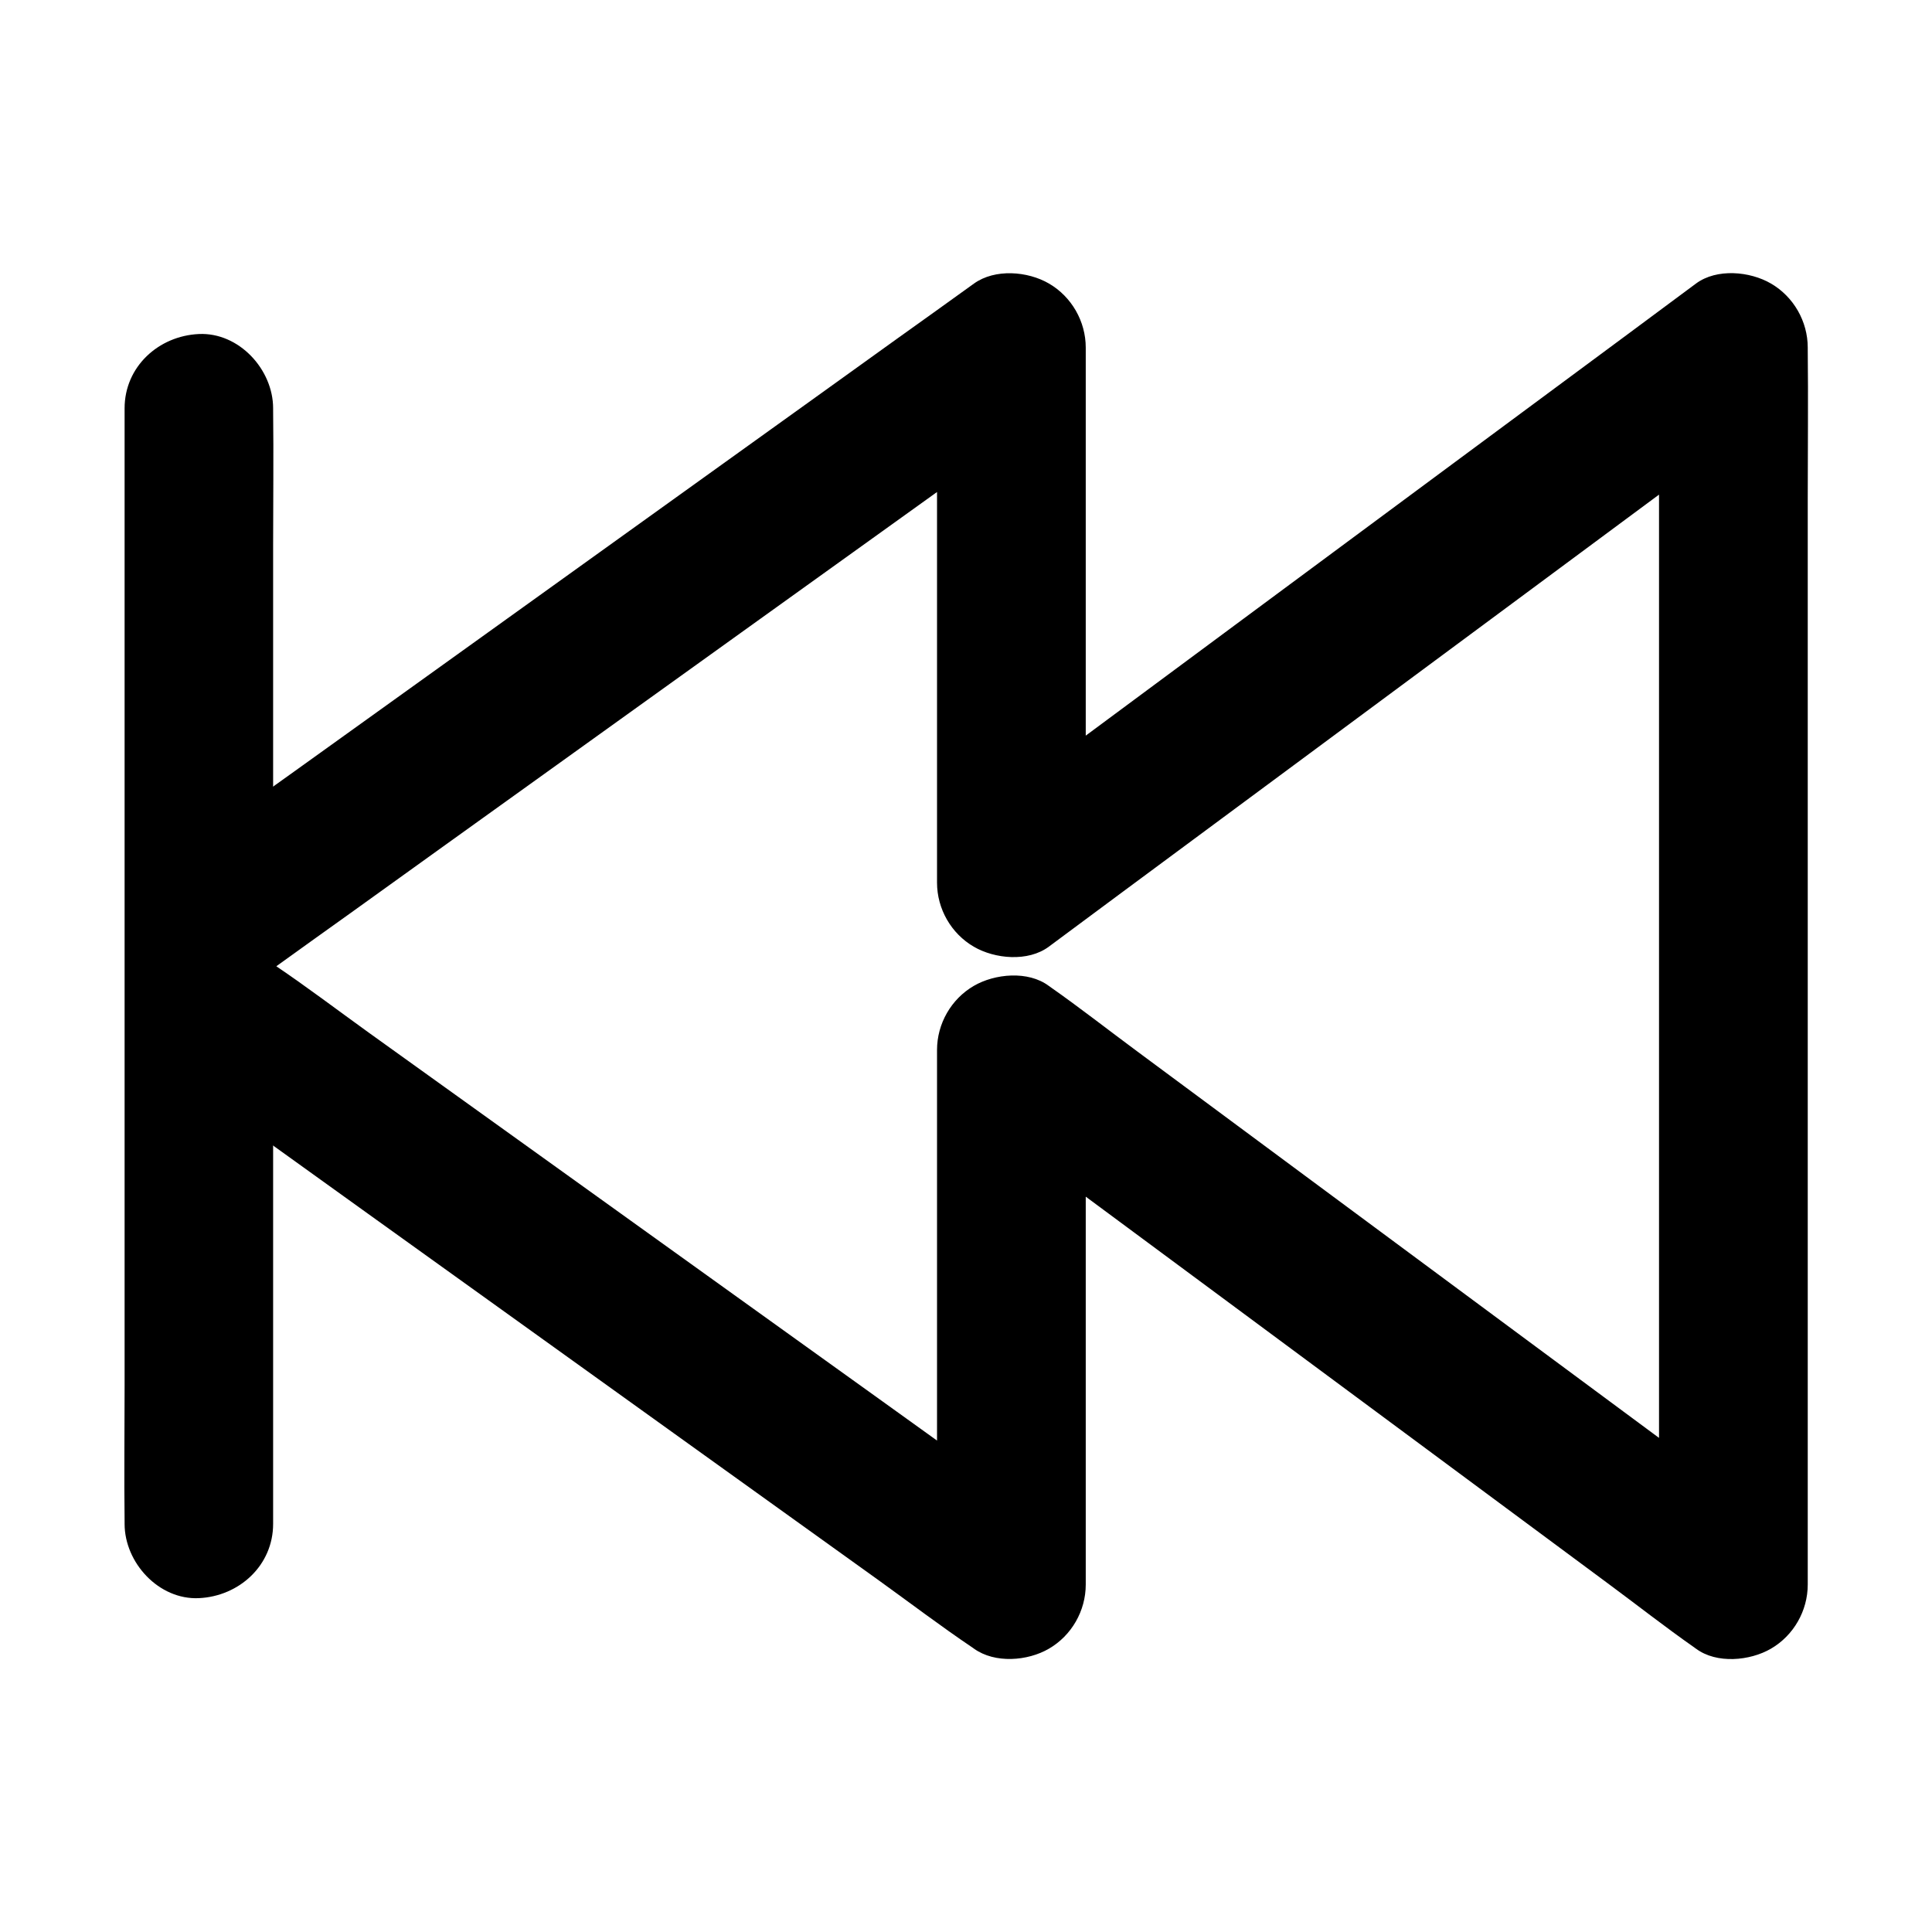
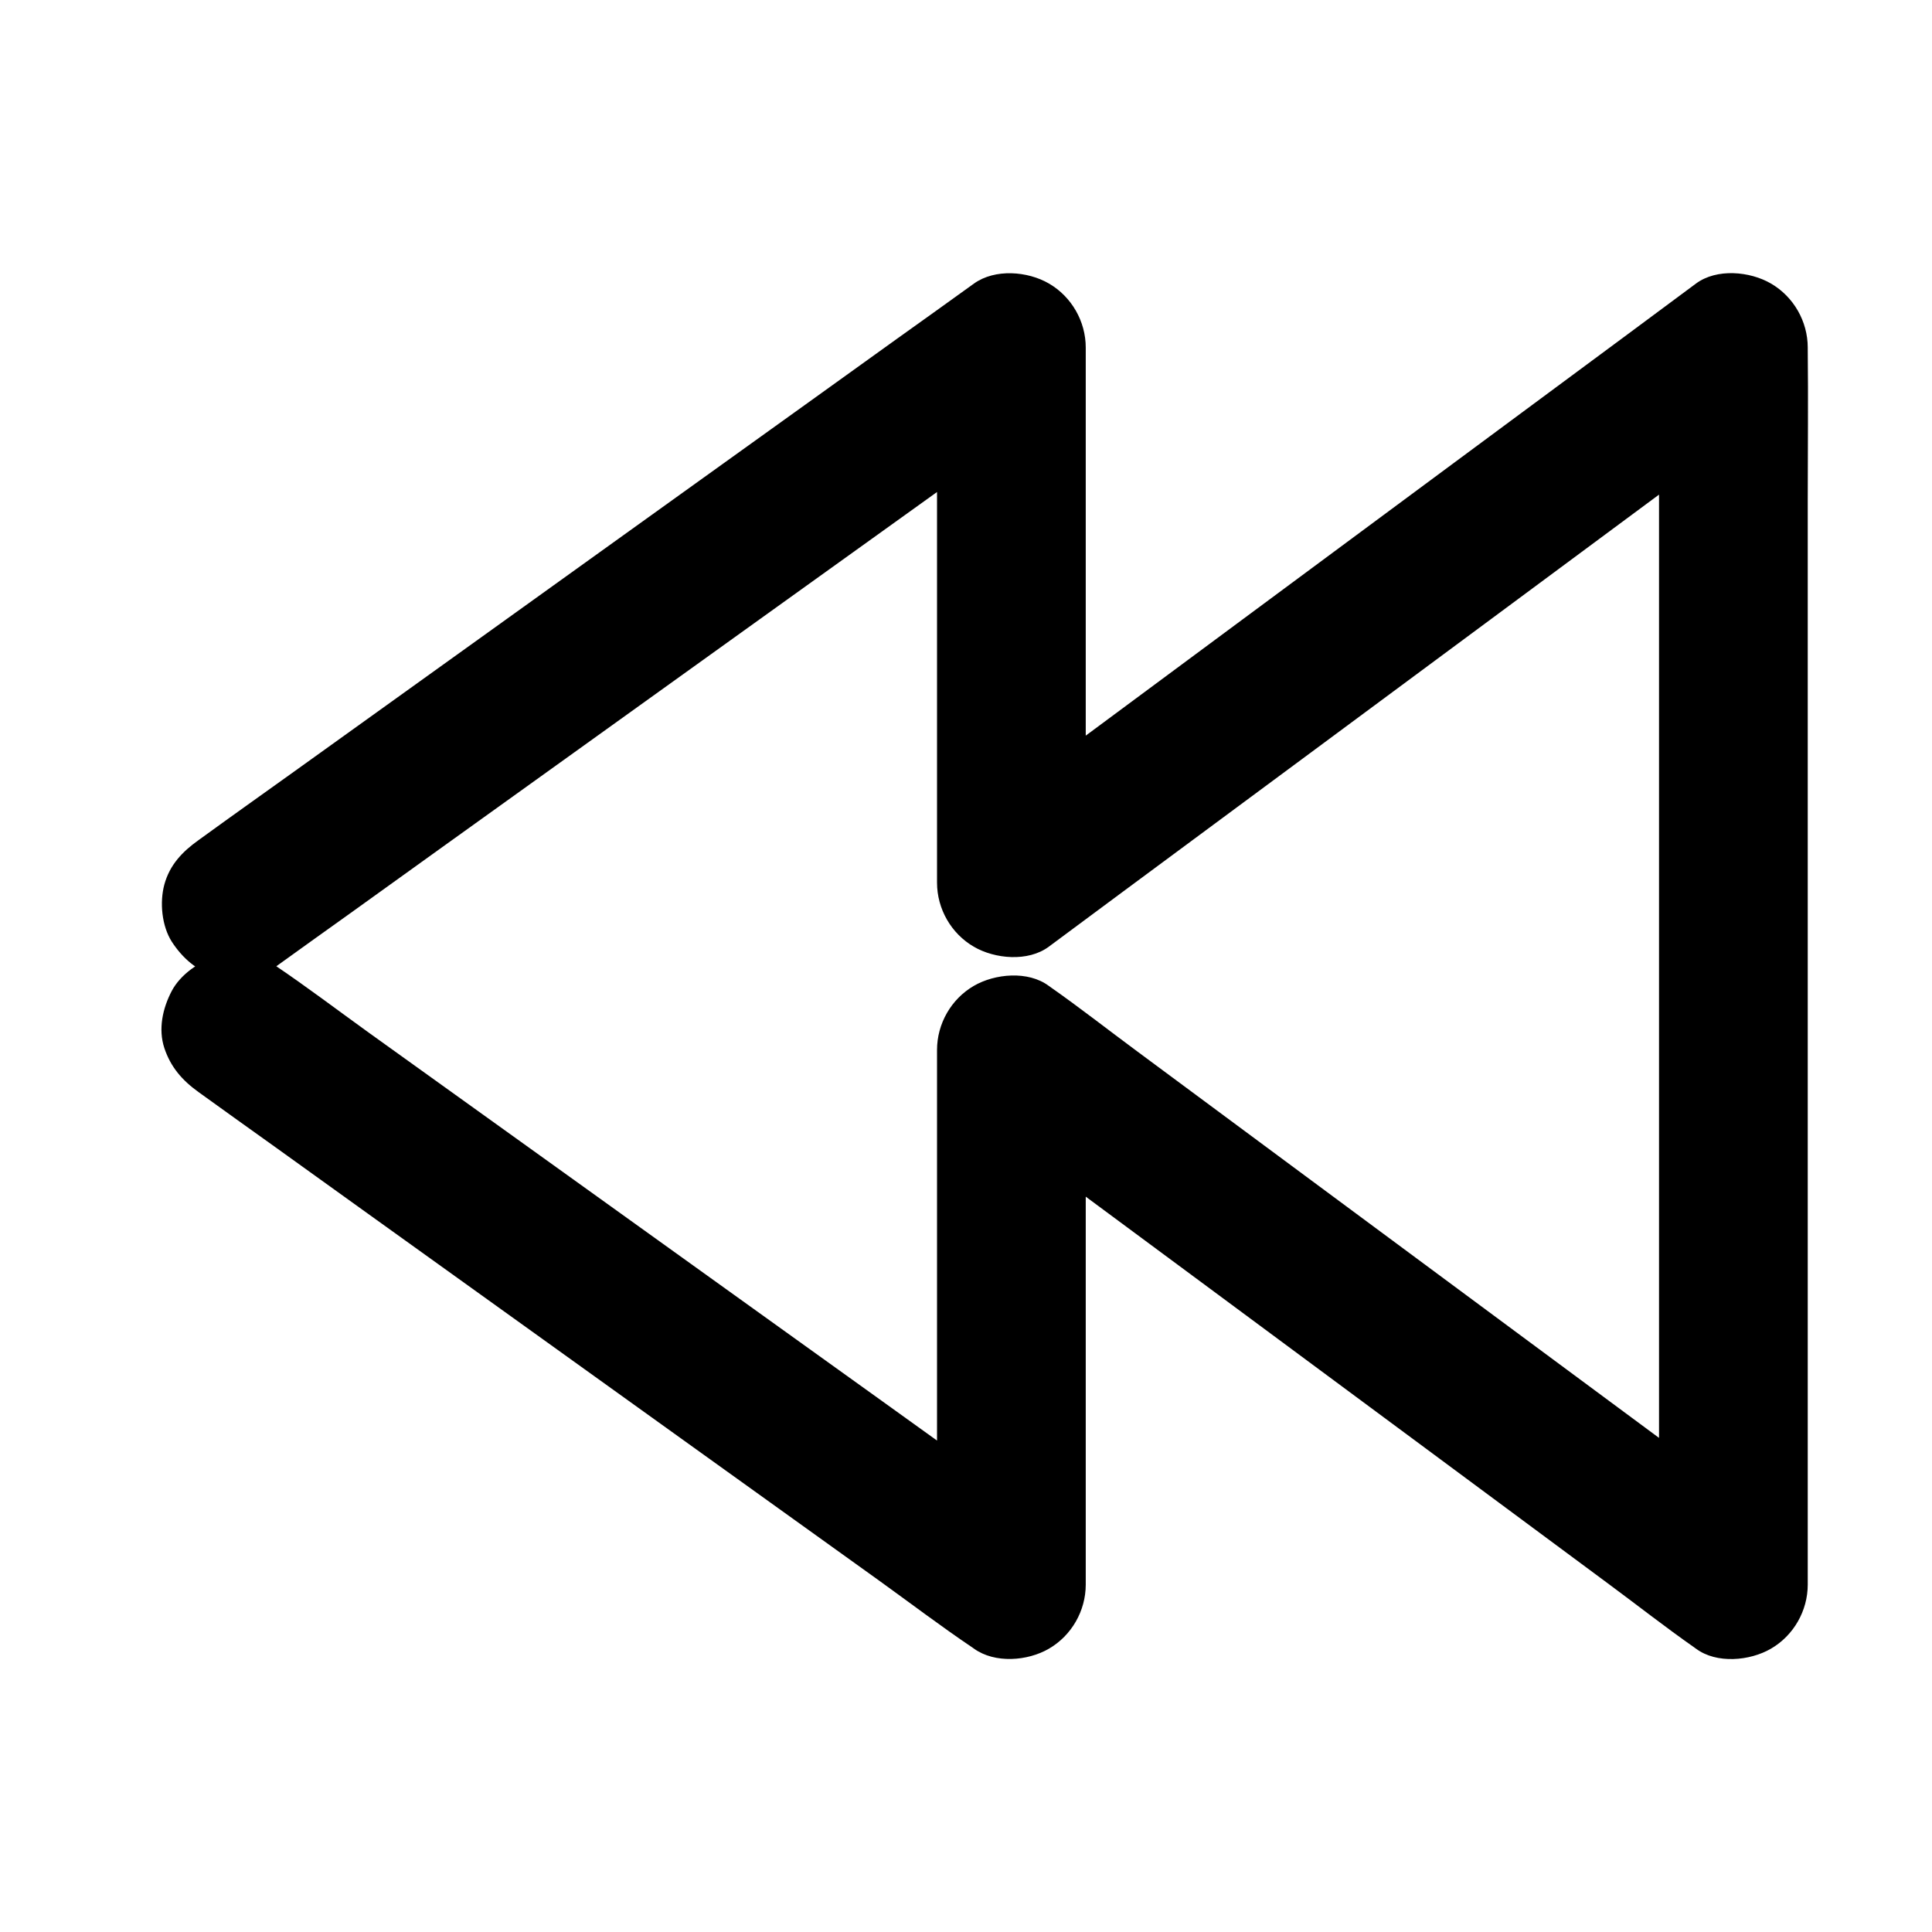
<svg xmlns="http://www.w3.org/2000/svg" fill="#000000" width="800px" height="800px" version="1.1" viewBox="144 144 512 512">
  <g>
    <path d="m196.61 433.41c6.84 4.922 13.676 9.84 20.516 14.711 16.336 11.758 32.668 23.469 49.051 35.227 19.777 14.168 39.508 28.387 59.285 42.559 17.121 12.301 34.293 24.602 51.414 36.898 8.266 5.953 16.434 12.152 24.895 17.859 0.098 0.098 0.246 0.148 0.344 0.246 5.559 3.984 14.219 3.297 19.875 0 6.004-3.492 9.742-10.035 9.742-16.973v-47.922-76.359-17.465c-9.891 5.656-19.73 11.316-29.617 16.973 6.348 4.723 12.742 9.445 19.09 14.168 15.203 11.266 30.406 22.535 45.656 33.801 18.402 13.629 36.801 27.258 55.203 40.887 15.941 11.809 31.93 23.664 47.871 35.473 7.723 5.707 15.301 11.66 23.172 17.172 0.098 0.098 0.195 0.148 0.344 0.246 5.461 4.082 14.316 3.246 19.875 0 6.004-3.492 9.742-10.035 9.742-16.973v-32.867-78.328-94.613-81.77c0-13.234 0.148-26.469 0-39.703v-0.543c0-6.938-3.738-13.48-9.742-16.973-5.559-3.246-14.367-4.082-19.875 0-6.348 4.723-12.742 9.445-19.09 14.168-15.203 11.266-30.406 22.535-45.656 33.801-18.402 13.629-36.801 27.258-55.203 40.887-15.941 11.809-31.93 23.664-47.871 35.473-7.723 5.707-15.598 11.266-23.172 17.172-0.098 0.098-0.195 0.148-0.344 0.246 9.891 5.656 19.73 11.316 29.617 16.973v-47.922-76.359-17.465c0-6.938-3.738-13.48-9.742-16.973-5.656-3.297-14.316-3.984-19.875 0-6.84 4.922-13.676 9.84-20.516 14.711-16.336 11.758-32.668 23.469-49.051 35.227-19.777 14.168-39.508 28.387-59.285 42.559-17.121 12.301-34.293 24.602-51.414 36.898-8.316 5.953-16.629 11.855-24.895 17.859-0.098 0.098-0.246 0.148-0.344 0.246-4.281 3.051-7.625 6.543-9.055 11.758-1.277 4.723-0.688 10.973 1.969 15.152 2.707 4.184 6.742 7.922 11.758 9.055 4.871 1.133 10.922 1.082 15.152-1.969 6.84-4.922 13.676-9.84 20.516-14.711 16.336-11.758 32.668-23.469 49.051-35.227 19.777-14.168 39.508-28.387 59.285-42.559 17.121-12.301 34.293-24.602 51.414-36.898 8.266-5.953 16.727-11.758 24.895-17.859 0.098-0.098 0.246-0.148 0.344-0.246-9.891-5.656-19.73-11.316-29.617-16.973v47.922 76.359 17.465c0 6.938 3.738 13.48 9.742 16.973 5.559 3.246 14.367 4.082 19.875 0 6.348-4.723 12.742-9.445 19.09-14.168 15.203-11.266 30.406-22.535 45.656-33.801 18.402-13.629 36.801-27.258 55.203-40.887 15.941-11.809 31.93-23.664 47.871-35.473 7.723-5.707 15.598-11.266 23.172-17.172 0.098-0.098 0.195-0.148 0.344-0.246-9.891-5.656-19.73-11.316-29.617-16.973v32.867 78.328 94.613 81.77c0 13.234-0.246 26.469 0 39.703v0.543c9.891-5.656 19.73-11.316 29.617-16.973-6.348-4.723-12.742-9.445-19.09-14.168-15.203-11.266-30.406-22.535-45.656-33.801-18.402-13.629-36.801-27.258-55.203-40.887-15.941-11.809-31.93-23.664-47.871-35.473-7.723-5.707-15.301-11.66-23.172-17.172-0.098-0.098-0.195-0.148-0.344-0.246-5.461-4.082-14.316-3.246-19.875 0-6.004 3.492-9.742 10.035-9.742 16.973v47.922 76.359 17.465c9.891-5.656 19.73-11.316 29.617-16.973-6.84-4.922-13.676-9.84-20.516-14.711-16.336-11.758-32.668-23.469-49.051-35.227-19.777-14.168-39.508-28.387-59.285-42.559-17.121-12.301-34.293-24.602-51.414-36.898-8.266-5.953-16.434-12.152-24.895-17.859-0.098-0.098-0.246-0.148-0.344-0.246-3.938-2.805-10.676-3.199-15.152-1.969-4.574 1.277-9.496 4.773-11.758 9.055-2.41 4.574-3.641 10.086-1.969 15.152 1.676 5.012 4.676 8.508 9.055 11.656z" />
-     <path d="m177.02 252.2v29.371 70.555 85.363 73.848c0 12.004-0.148 23.961 0 35.965v0.543c0 10.281 9.055 20.172 19.68 19.68 10.676-0.492 19.68-8.66 19.68-19.68v-29.371-70.555-85.363-73.848c0-12.004 0.148-23.961 0-35.965v-0.543c0-10.281-9.055-20.172-19.68-19.68-10.676 0.488-19.68 8.656-19.68 19.68z" />
  </g>
</svg>